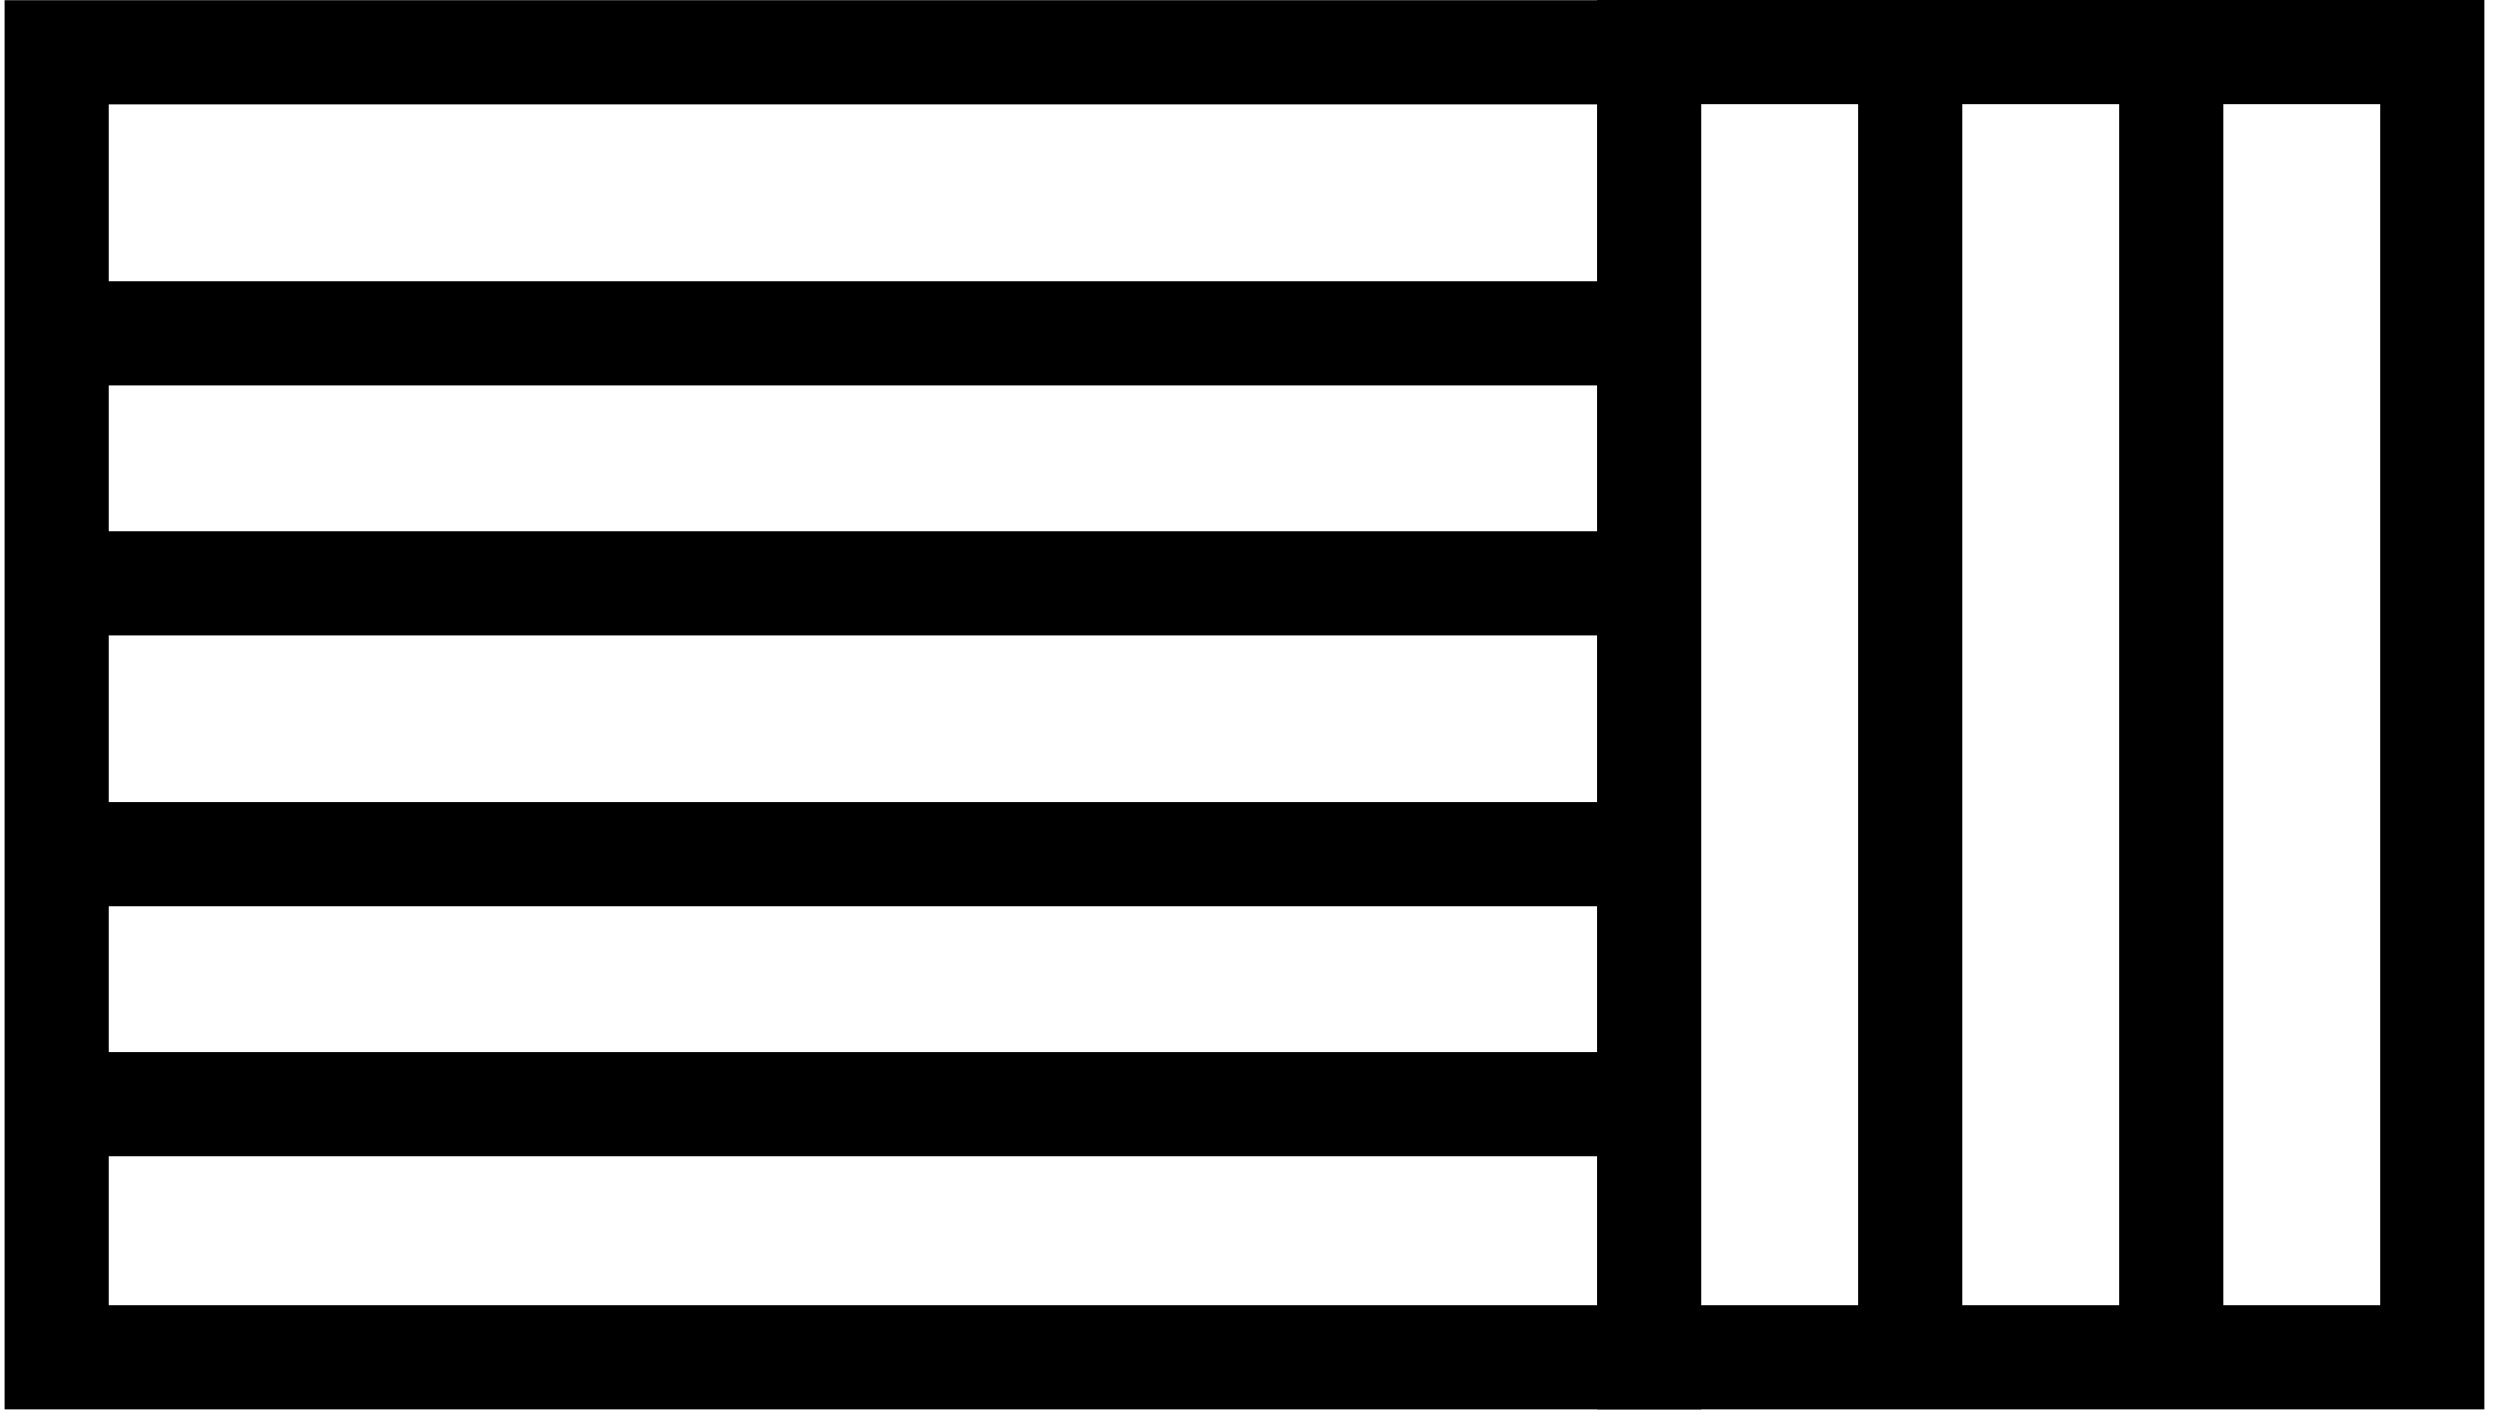
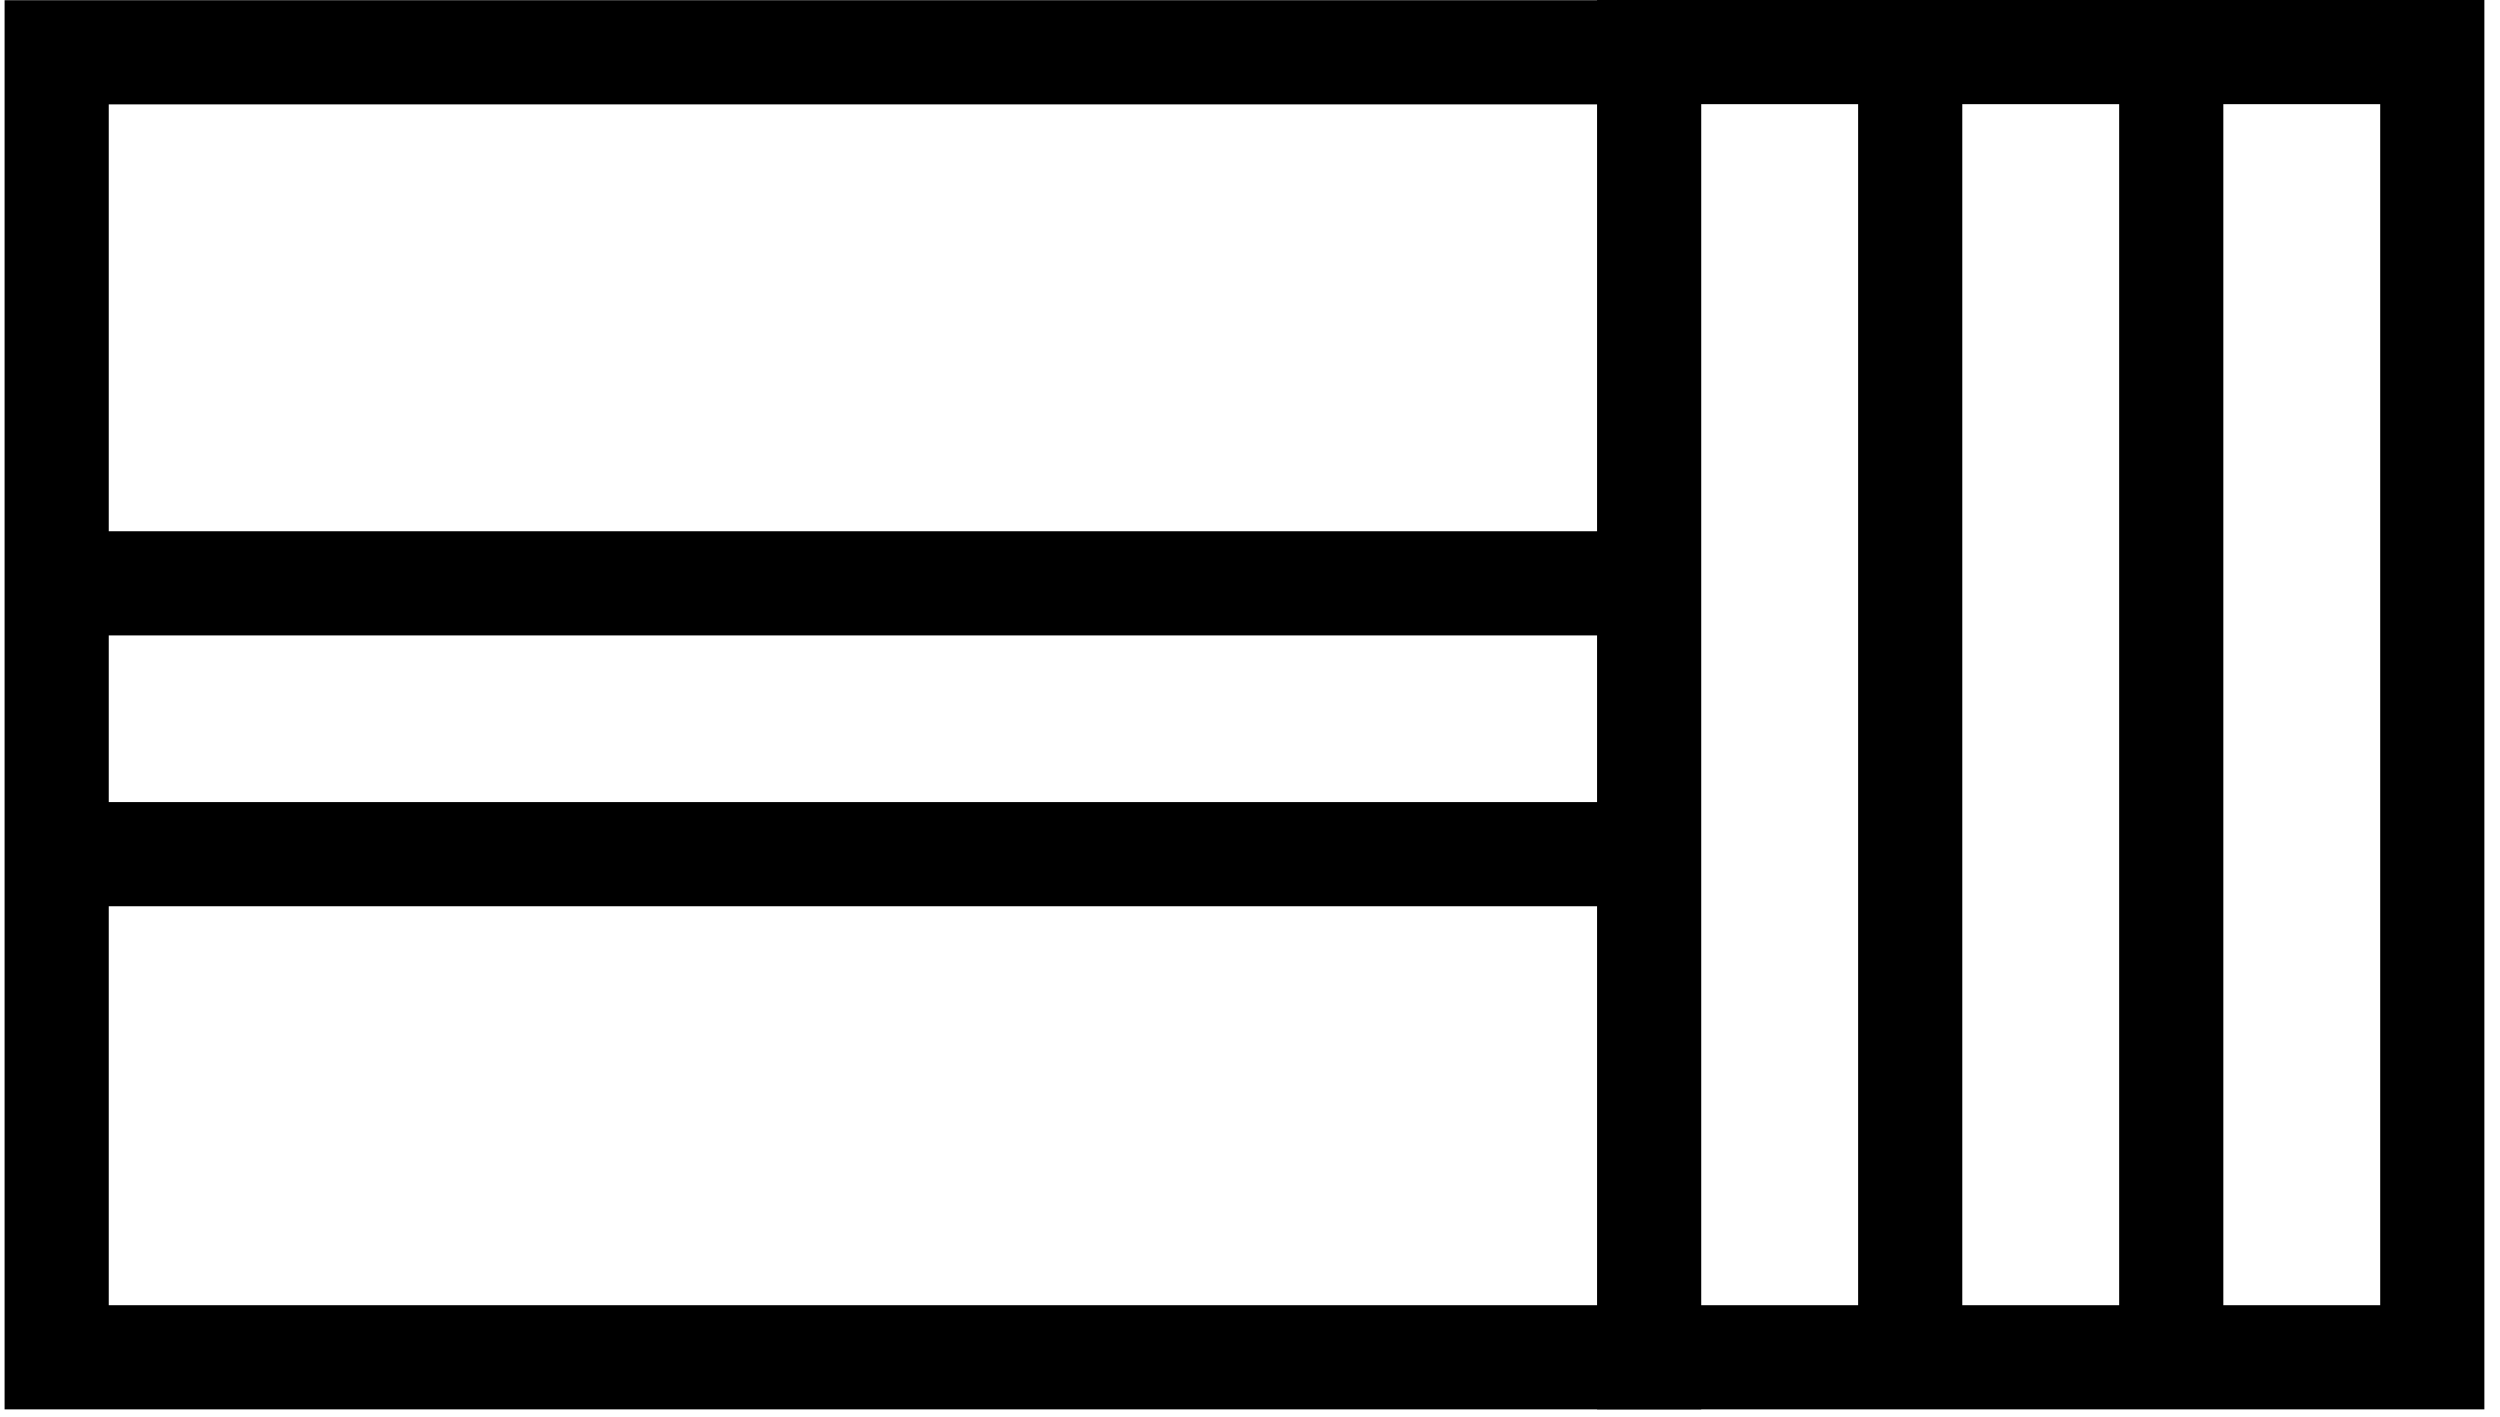
<svg xmlns="http://www.w3.org/2000/svg" width="120" height="68" viewBox="0 0 120 68" fill="none">
  <path d="M104.22 65.15V2.5M104.22 65.15H116.75V2.5H104.22M104.22 65.15H91.69M104.22 2.5H91.69M91.69 65.15H79.159H2.72V52.62V2.51H79.159M91.69 65.15V33.825V2.5M91.69 2.5H79.159V2.51M79.159 2.51V33.835V65.16" stroke="black" stroke-width="5" stroke-miterlimit="1.5" stroke-linecap="square" />
  <path d="M6 28L42 28H78" stroke="black" stroke-width="5" stroke-miterlimit="1.5" stroke-linecap="square" />
  <path d="M6 41H42L78 41" stroke="black" stroke-width="5" stroke-miterlimit="1.5" stroke-linecap="square" />
-   <path d="M6 53H42L78 53" stroke="black" stroke-width="5" stroke-miterlimit="1.5" stroke-linecap="square" />
-   <path d="M6 16L42 16L78 16" stroke="black" stroke-width="5" stroke-miterlimit="1.5" stroke-linecap="square" />
</svg>